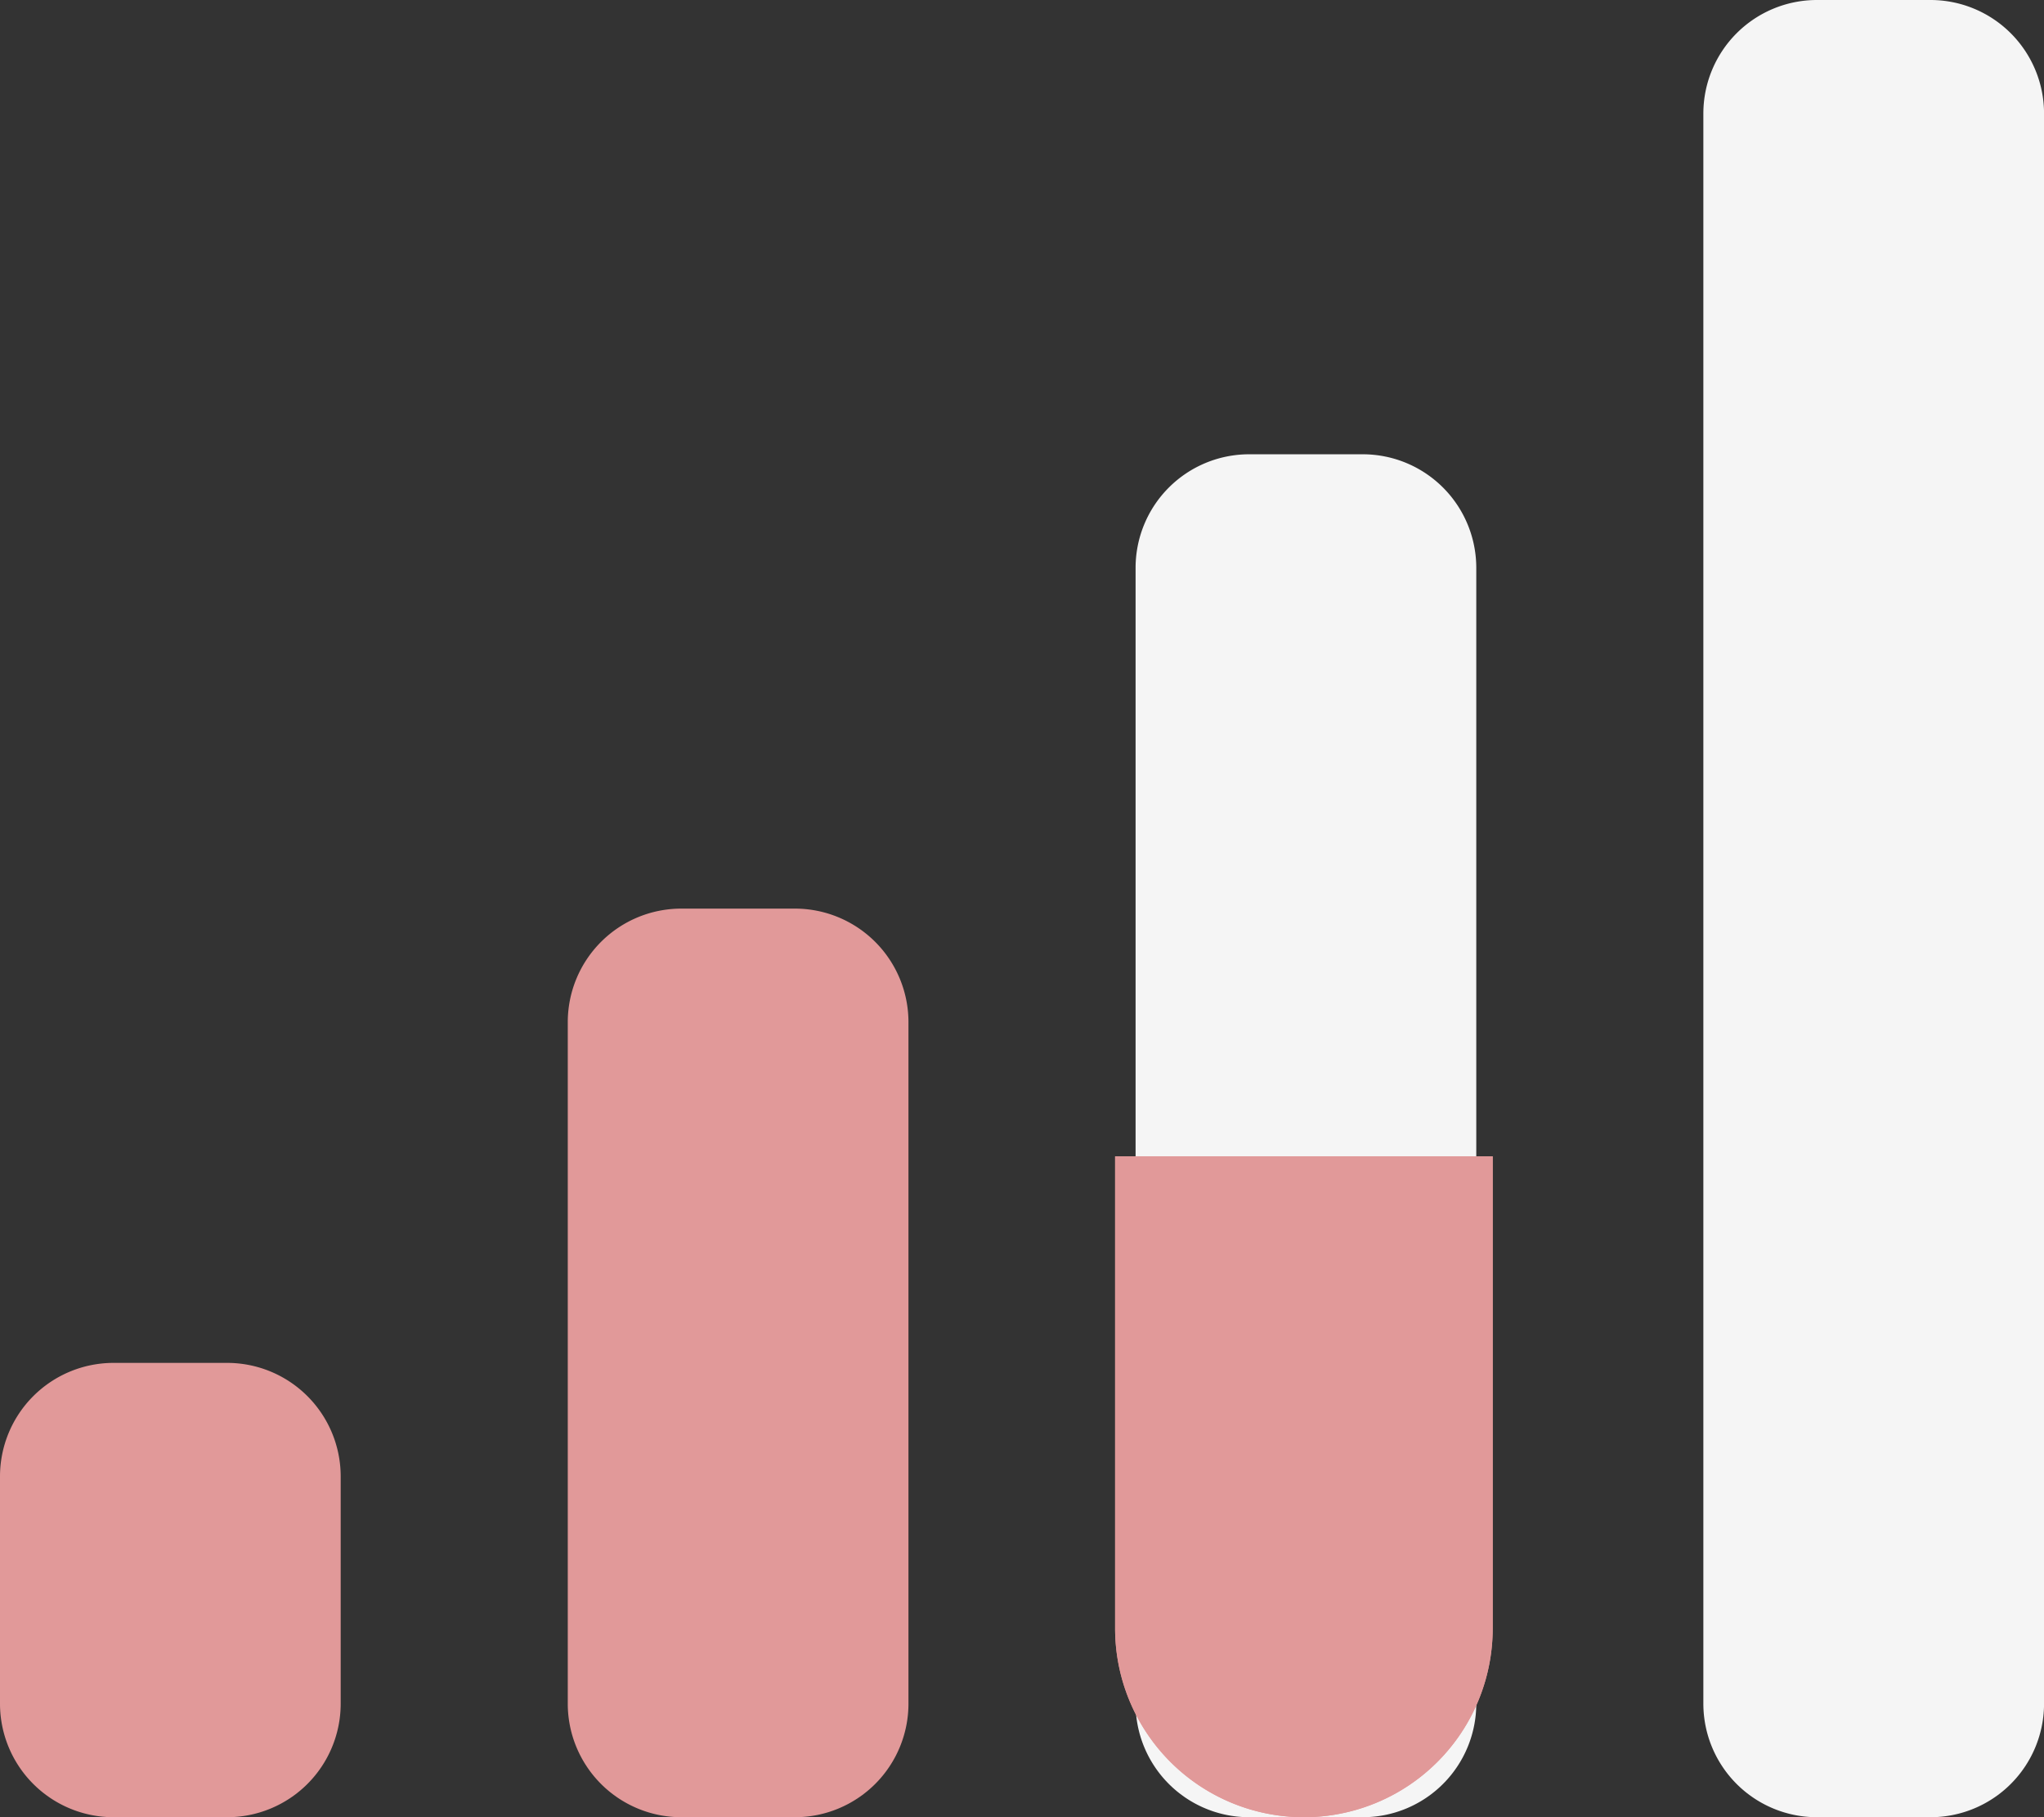
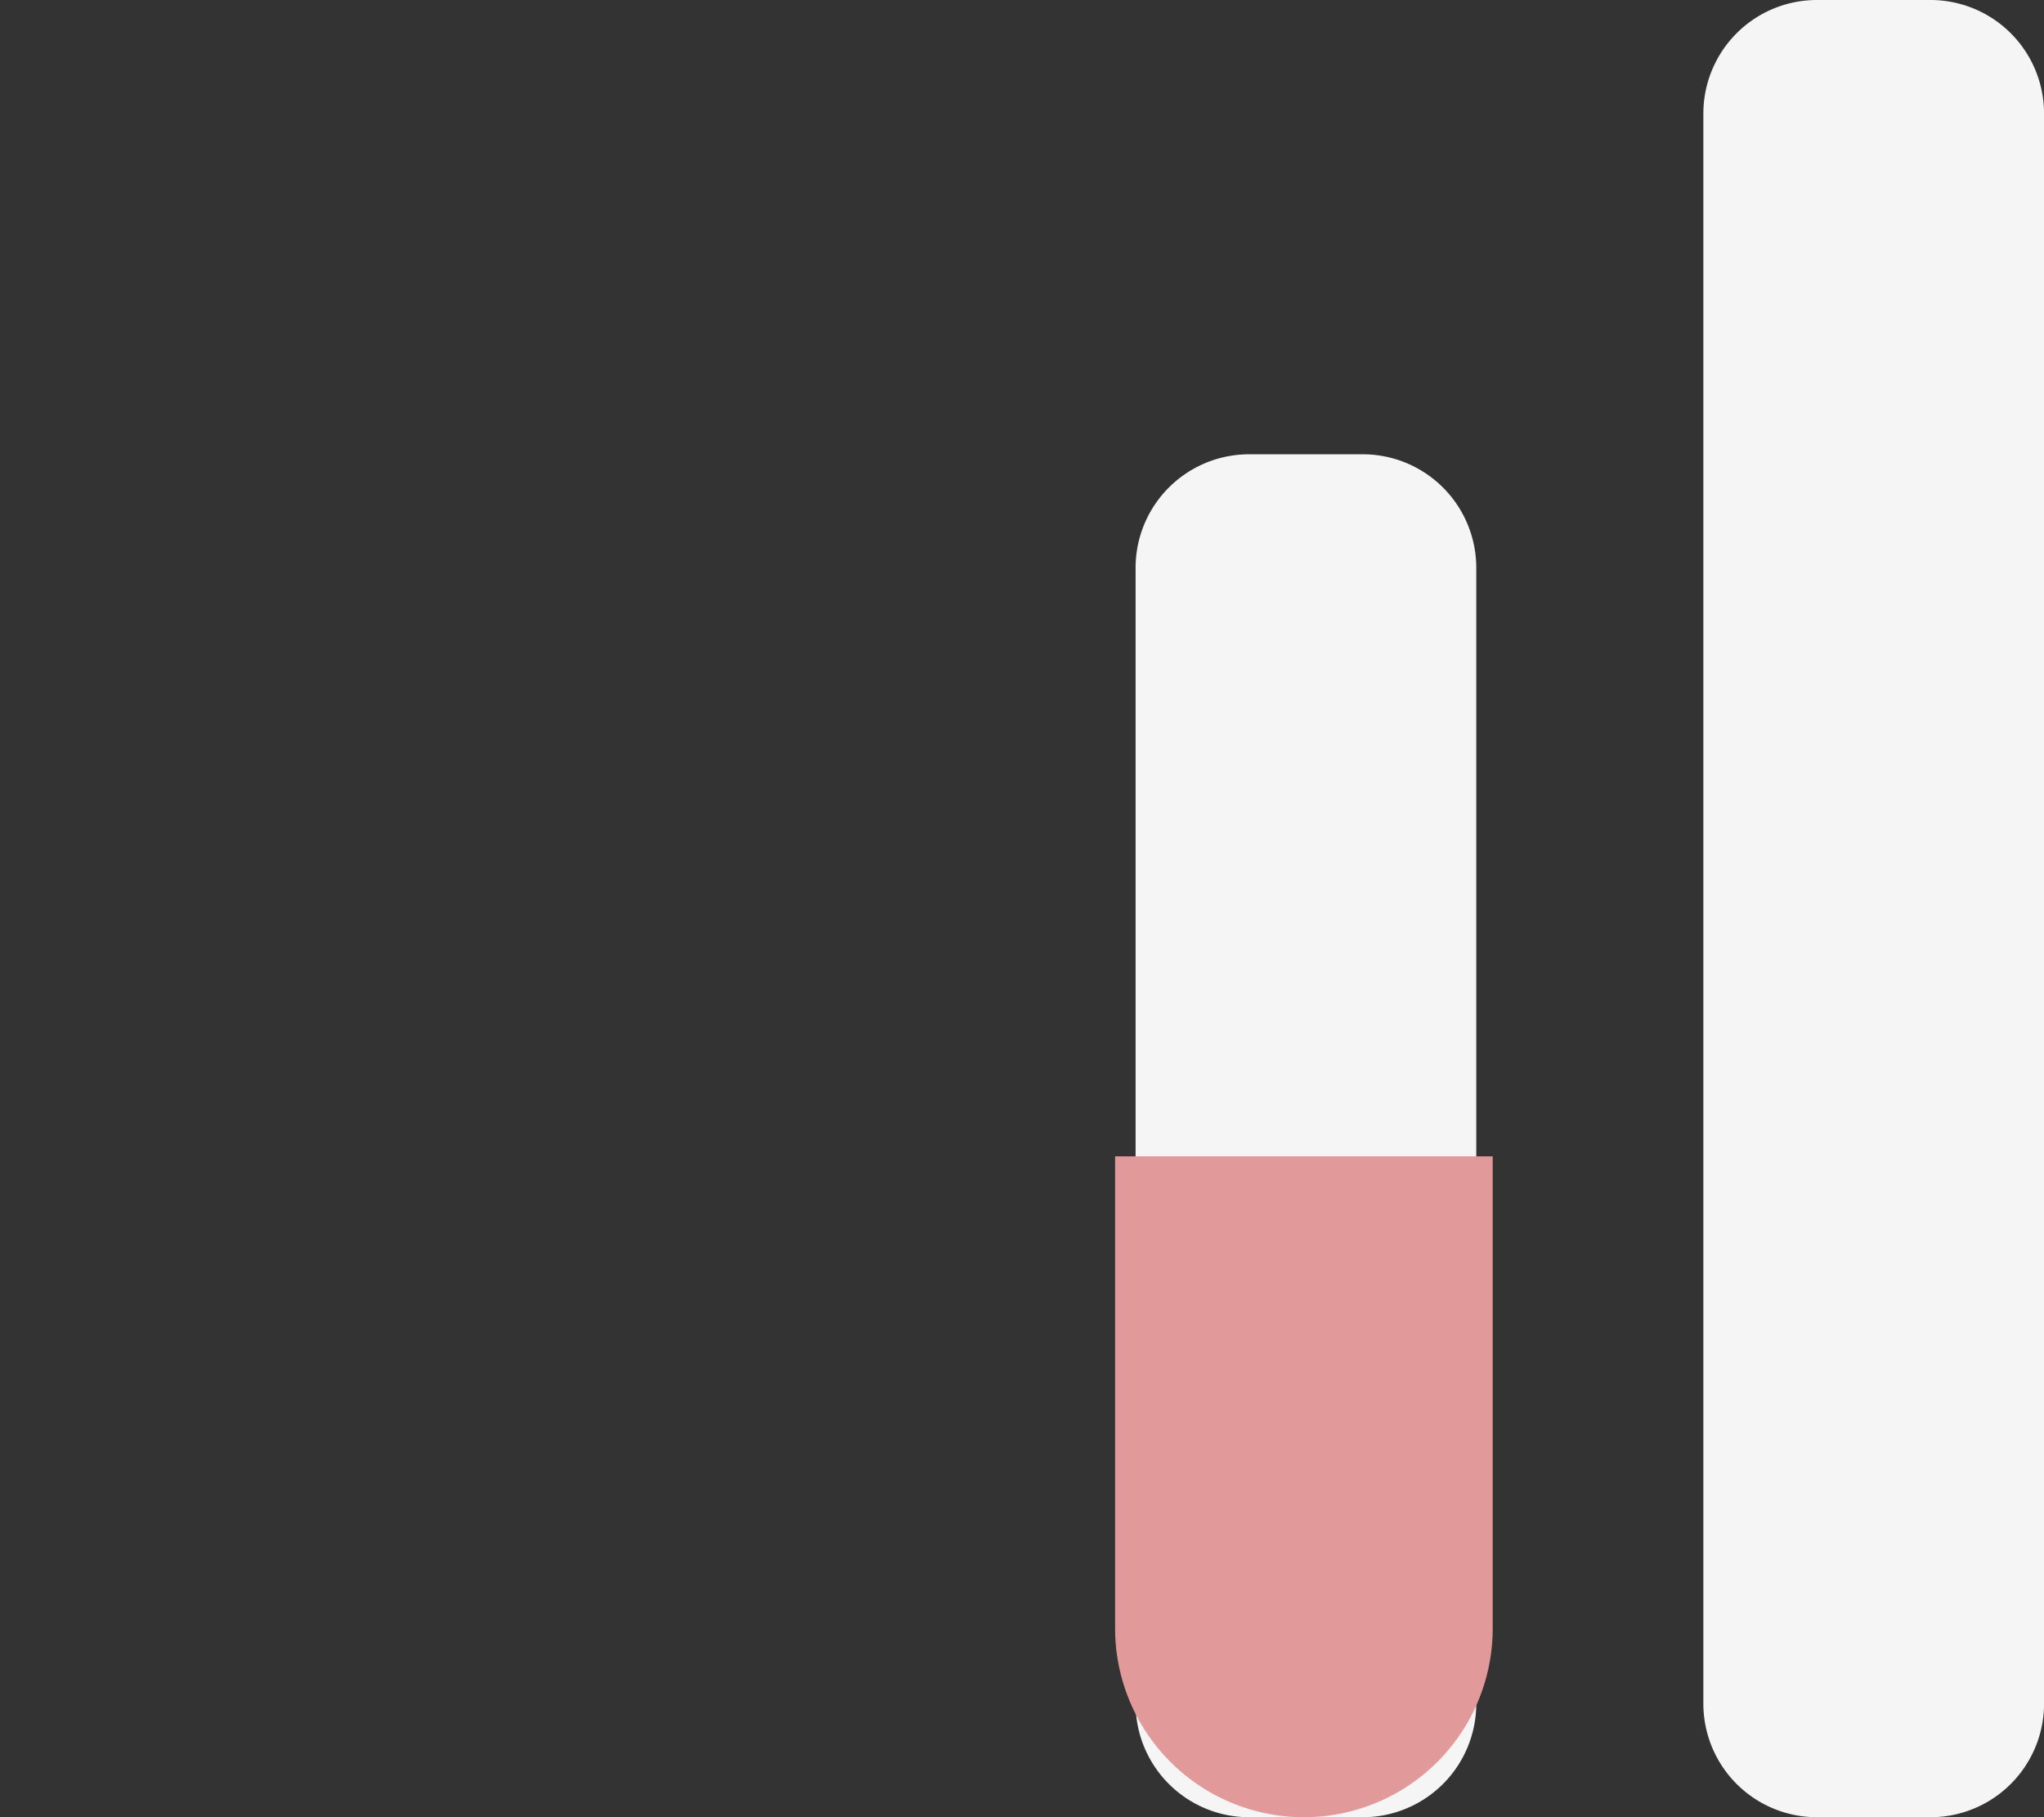
<svg xmlns="http://www.w3.org/2000/svg" width="43.305" height="38.494" viewBox="0 0 43.305 38.494">
  <rect x="0" y="0" width="43.305" height="38.494" fill="#333333" stroke="none" />
  <g id="signal-alt-2-duotone" transform="translate(-32)">
    <path id="Tracé_221" data-name="Tracé 221" d="M368.841,0h-2.406a2.406,2.406,0,0,0-2.406,2.406V36.088a2.406,2.406,0,0,0,2.406,2.406h2.406a2.406,2.406,0,0,0,2.406-2.406V2.406A2.406,2.406,0,0,0,368.841,0ZM356.812,9.623h-2.406A2.406,2.406,0,0,0,352,12.029V36.088a2.406,2.406,0,0,0,2.406,2.406h2.406a2.406,2.406,0,0,0,2.406-2.406V12.029A2.406,2.406,0,0,0,356.812,9.623Z" transform="translate(-295.941)" fill="#f5f5f5" />
-     <path id="Tracé_222" data-name="Tracé 222" d="M36.812,265.623H34.406A2.406,2.406,0,0,0,32,268.029v4.812a2.406,2.406,0,0,0,2.406,2.406h2.406a2.406,2.406,0,0,0,2.406-2.406v-4.812A2.406,2.406,0,0,0,36.812,265.623ZM48.841,256H46.435a2.406,2.406,0,0,0-2.406,2.406v14.435a2.406,2.406,0,0,0,2.406,2.406h2.406a2.406,2.406,0,0,0,2.406-2.406V258.406A2.406,2.406,0,0,0,48.841,256Z" transform="translate(0 -236.753)" fill="#e19999" />
    <g id="Rectangle_95" data-name="Rectangle 95" transform="translate(55.625 24.494)" fill="#e19999" stroke="#e19999" stroke-width="1">
-       <path d="M0,0H8A0,0,0,0,1,8,0V10a4,4,0,0,1-4,4H4a4,4,0,0,1-4-4V0A0,0,0,0,1,0,0Z" stroke="none" />
-       <path d="M.5.5h7a0,0,0,0,1,0,0V10A3.5,3.5,0,0,1,4,13.5H4A3.5,3.5,0,0,1,.5,10V.5A0,0,0,0,1,.5.5Z" fill="none" />
+       <path d="M0,0H8A0,0,0,0,1,8,0V10a4,4,0,0,1-4,4H4a4,4,0,0,1-4-4A0,0,0,0,1,0,0Z" stroke="none" />
    </g>
  </g>
</svg>